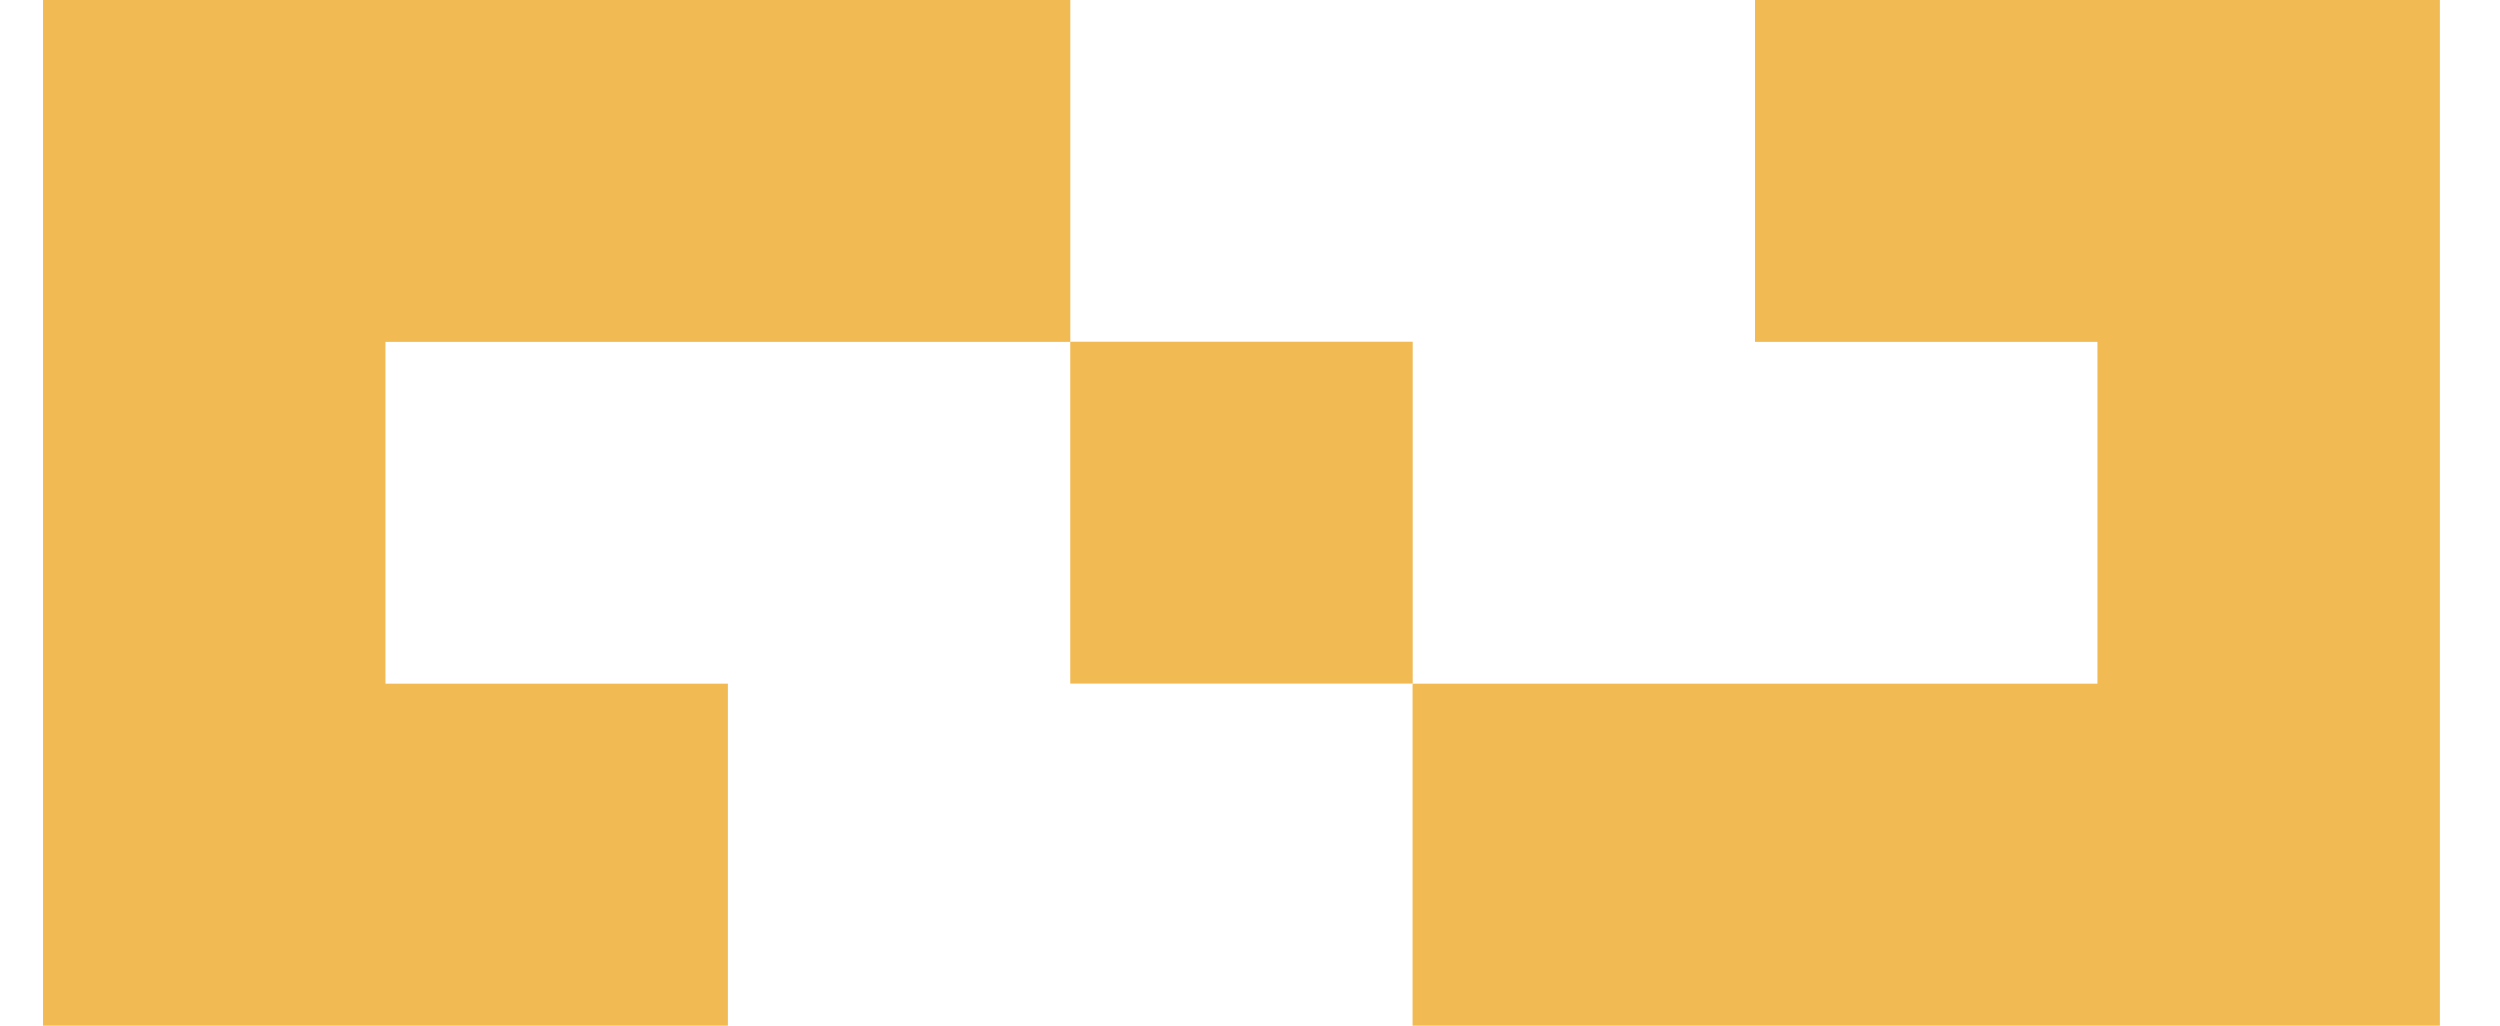
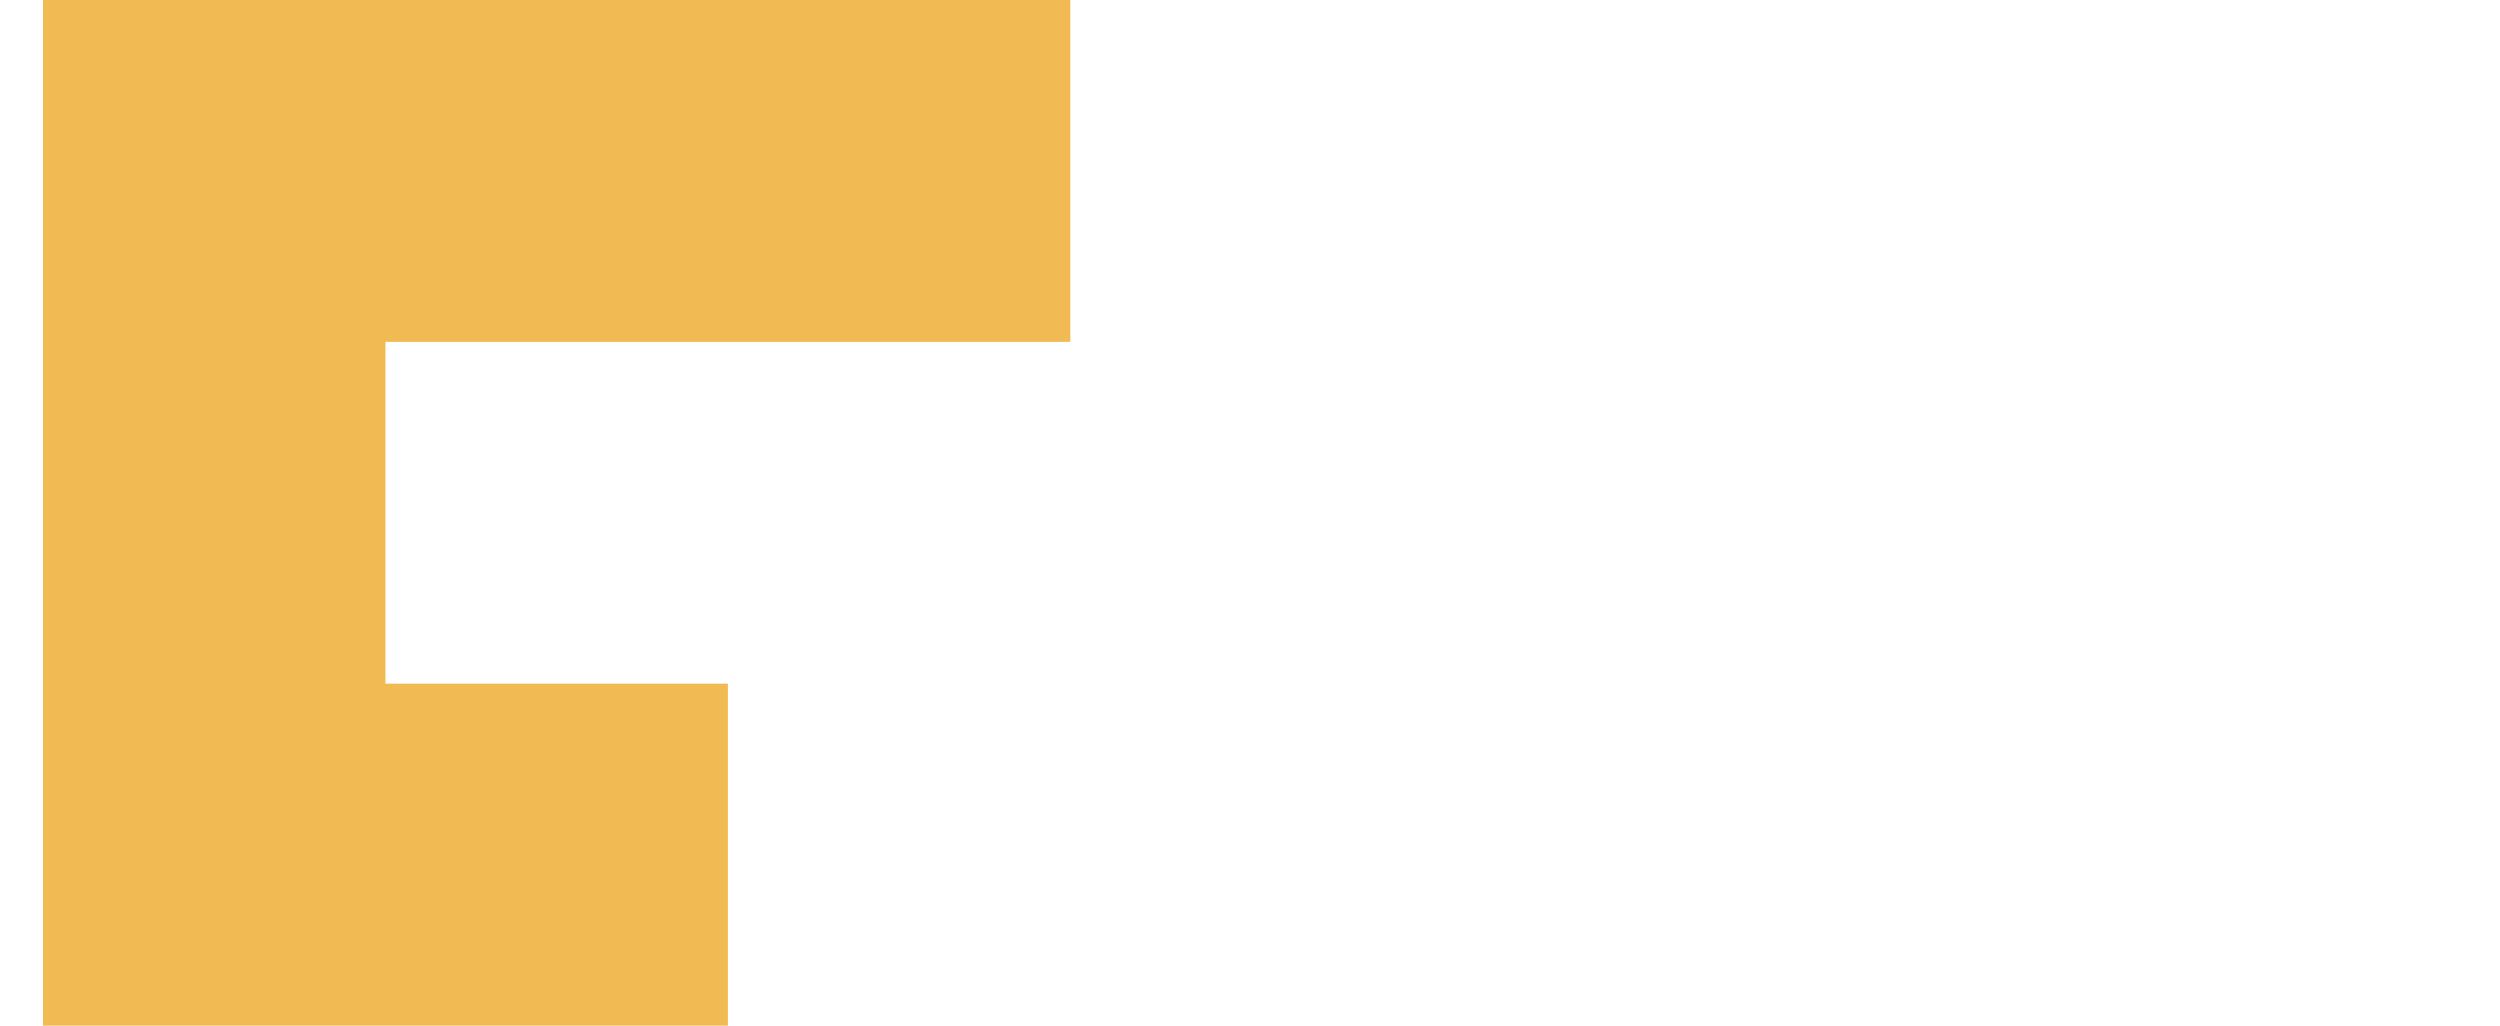
<svg xmlns="http://www.w3.org/2000/svg" width="39" height="16" viewBox="0 0 39 16" fill="none">
  <path d="M16.697 0V5.333H6.013V10.665H11.355V16H0.671V0H16.697Z" fill="#F1BA53" />
-   <path d="M22.038 5.331H16.696V10.664H22.038V5.331Z" fill="#F1BA53" />
-   <path d="M38.062 0V16H22.036V10.665H32.72V5.333H27.378V0H38.062Z" fill="#F1BA53" />
</svg>